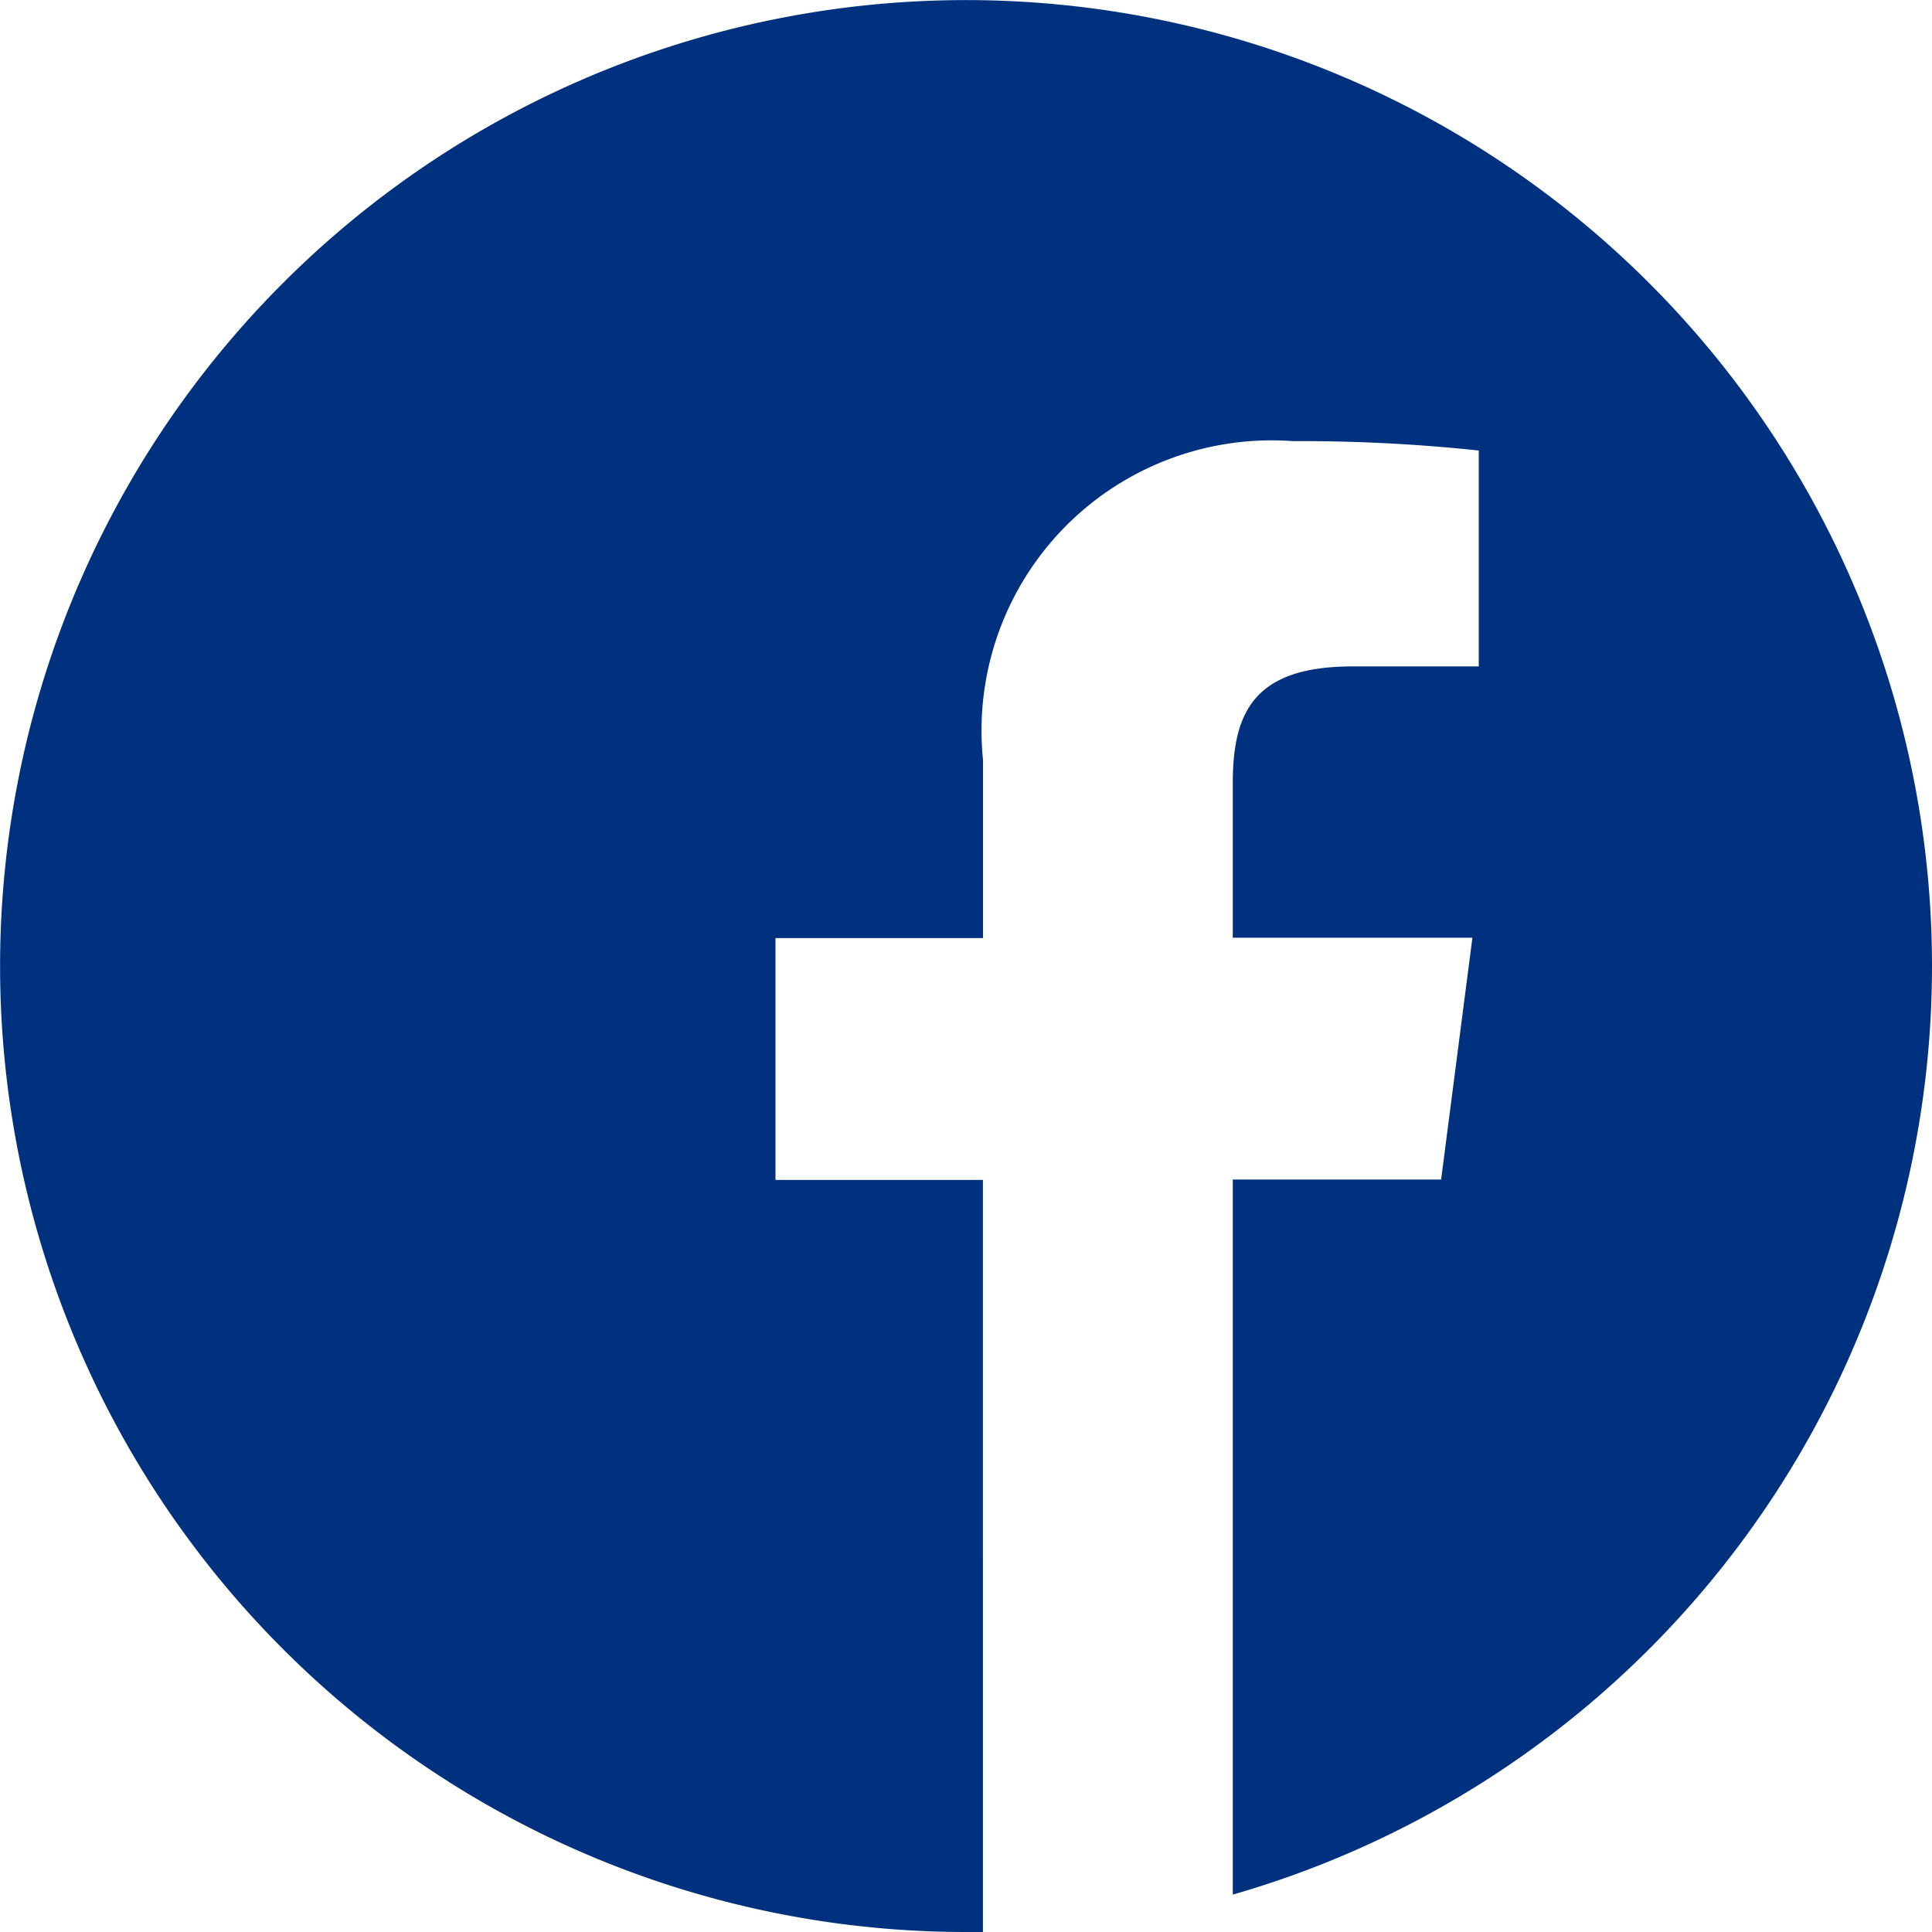
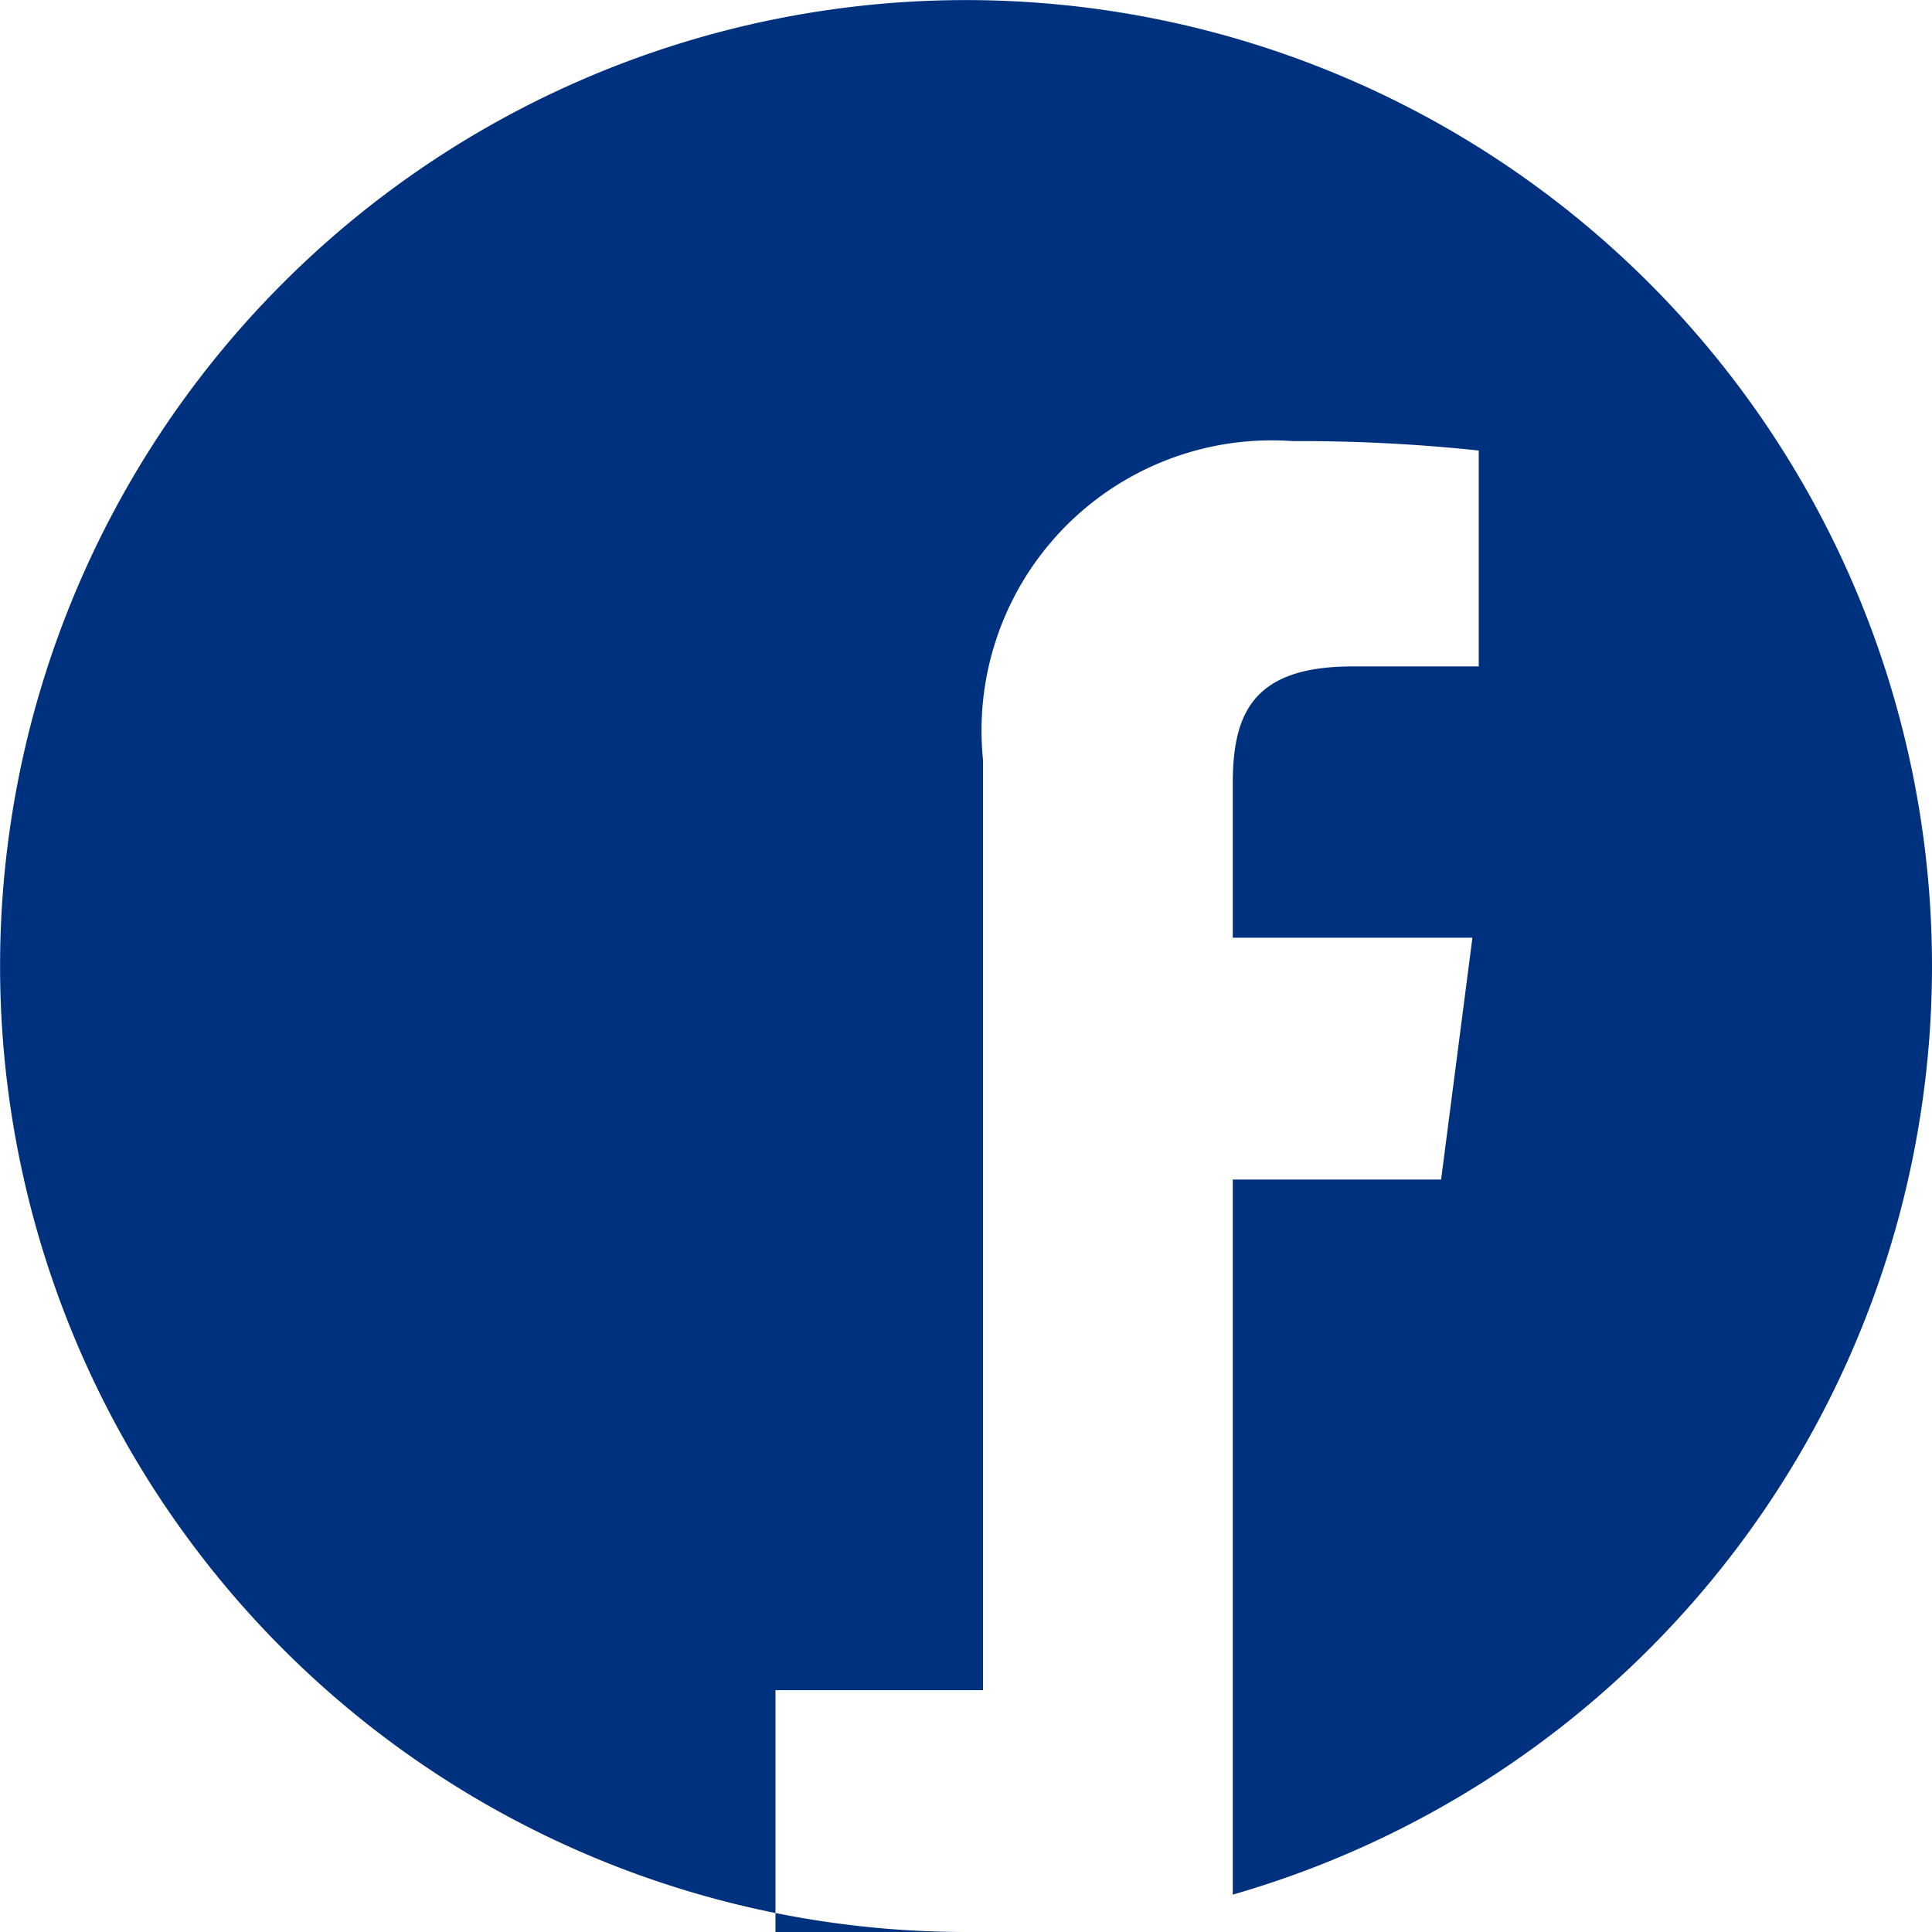
<svg xmlns="http://www.w3.org/2000/svg" width="21.969" height="21.969" viewBox="0 0 21.969 21.969">
  <g transform="translate(-1060.004 -36)">
-     <path d="M21.969,10.984A10.984,10.984,0,1,0,10.984,21.969c.064,0,.129,0,.193,0V13.417H8.818v-2.75h2.36V8.642A3.3,3.3,0,0,1,14.7,5.016a19.17,19.17,0,0,1,2.115.107V7.578H15.378c-1.137,0-1.36.541-1.36,1.334v1.751h2.725l-.356,2.75H14.018v8.131A10.988,10.988,0,0,0,21.969,10.984Z" transform="translate(1060.004 36)" fill="#00317e" />
+     <path d="M21.969,10.984A10.984,10.984,0,1,0,10.984,21.969c.064,0,.129,0,.193,0H8.818v-2.75h2.36V8.642A3.3,3.3,0,0,1,14.7,5.016a19.17,19.17,0,0,1,2.115.107V7.578H15.378c-1.137,0-1.36.541-1.36,1.334v1.751h2.725l-.356,2.75H14.018v8.131A10.988,10.988,0,0,0,21.969,10.984Z" transform="translate(1060.004 36)" fill="#00317e" />
  </g>
</svg>